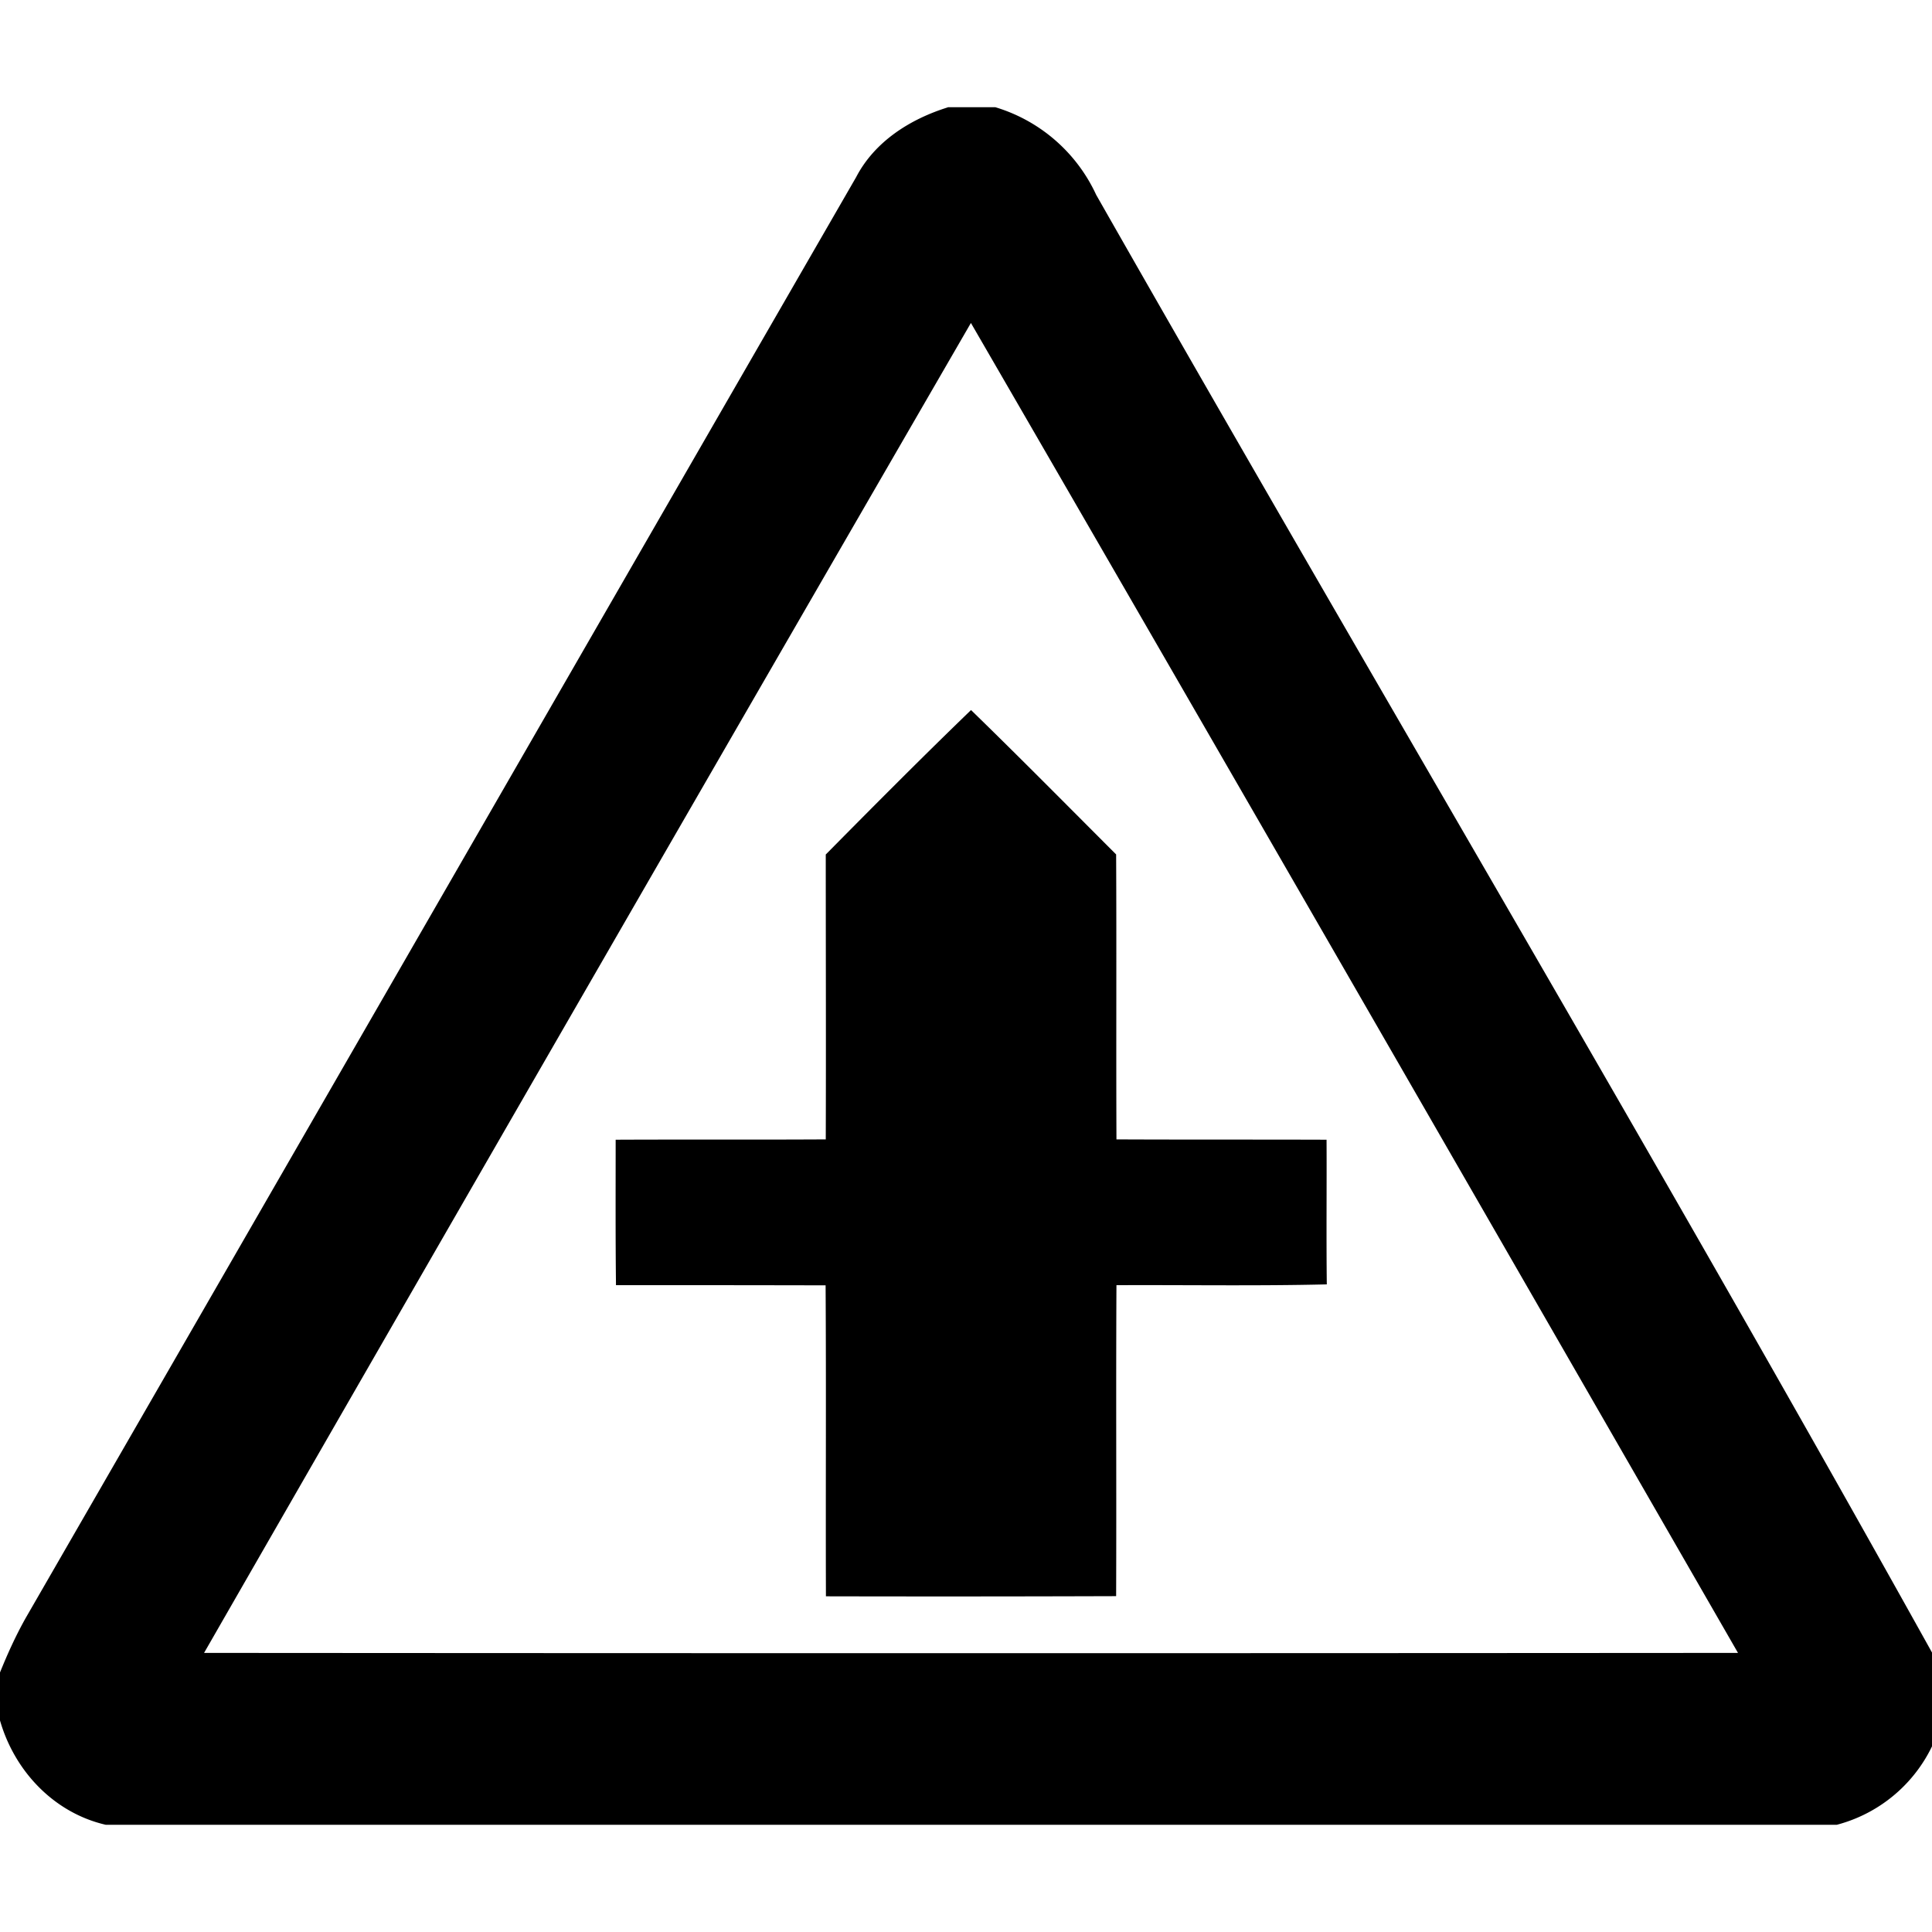
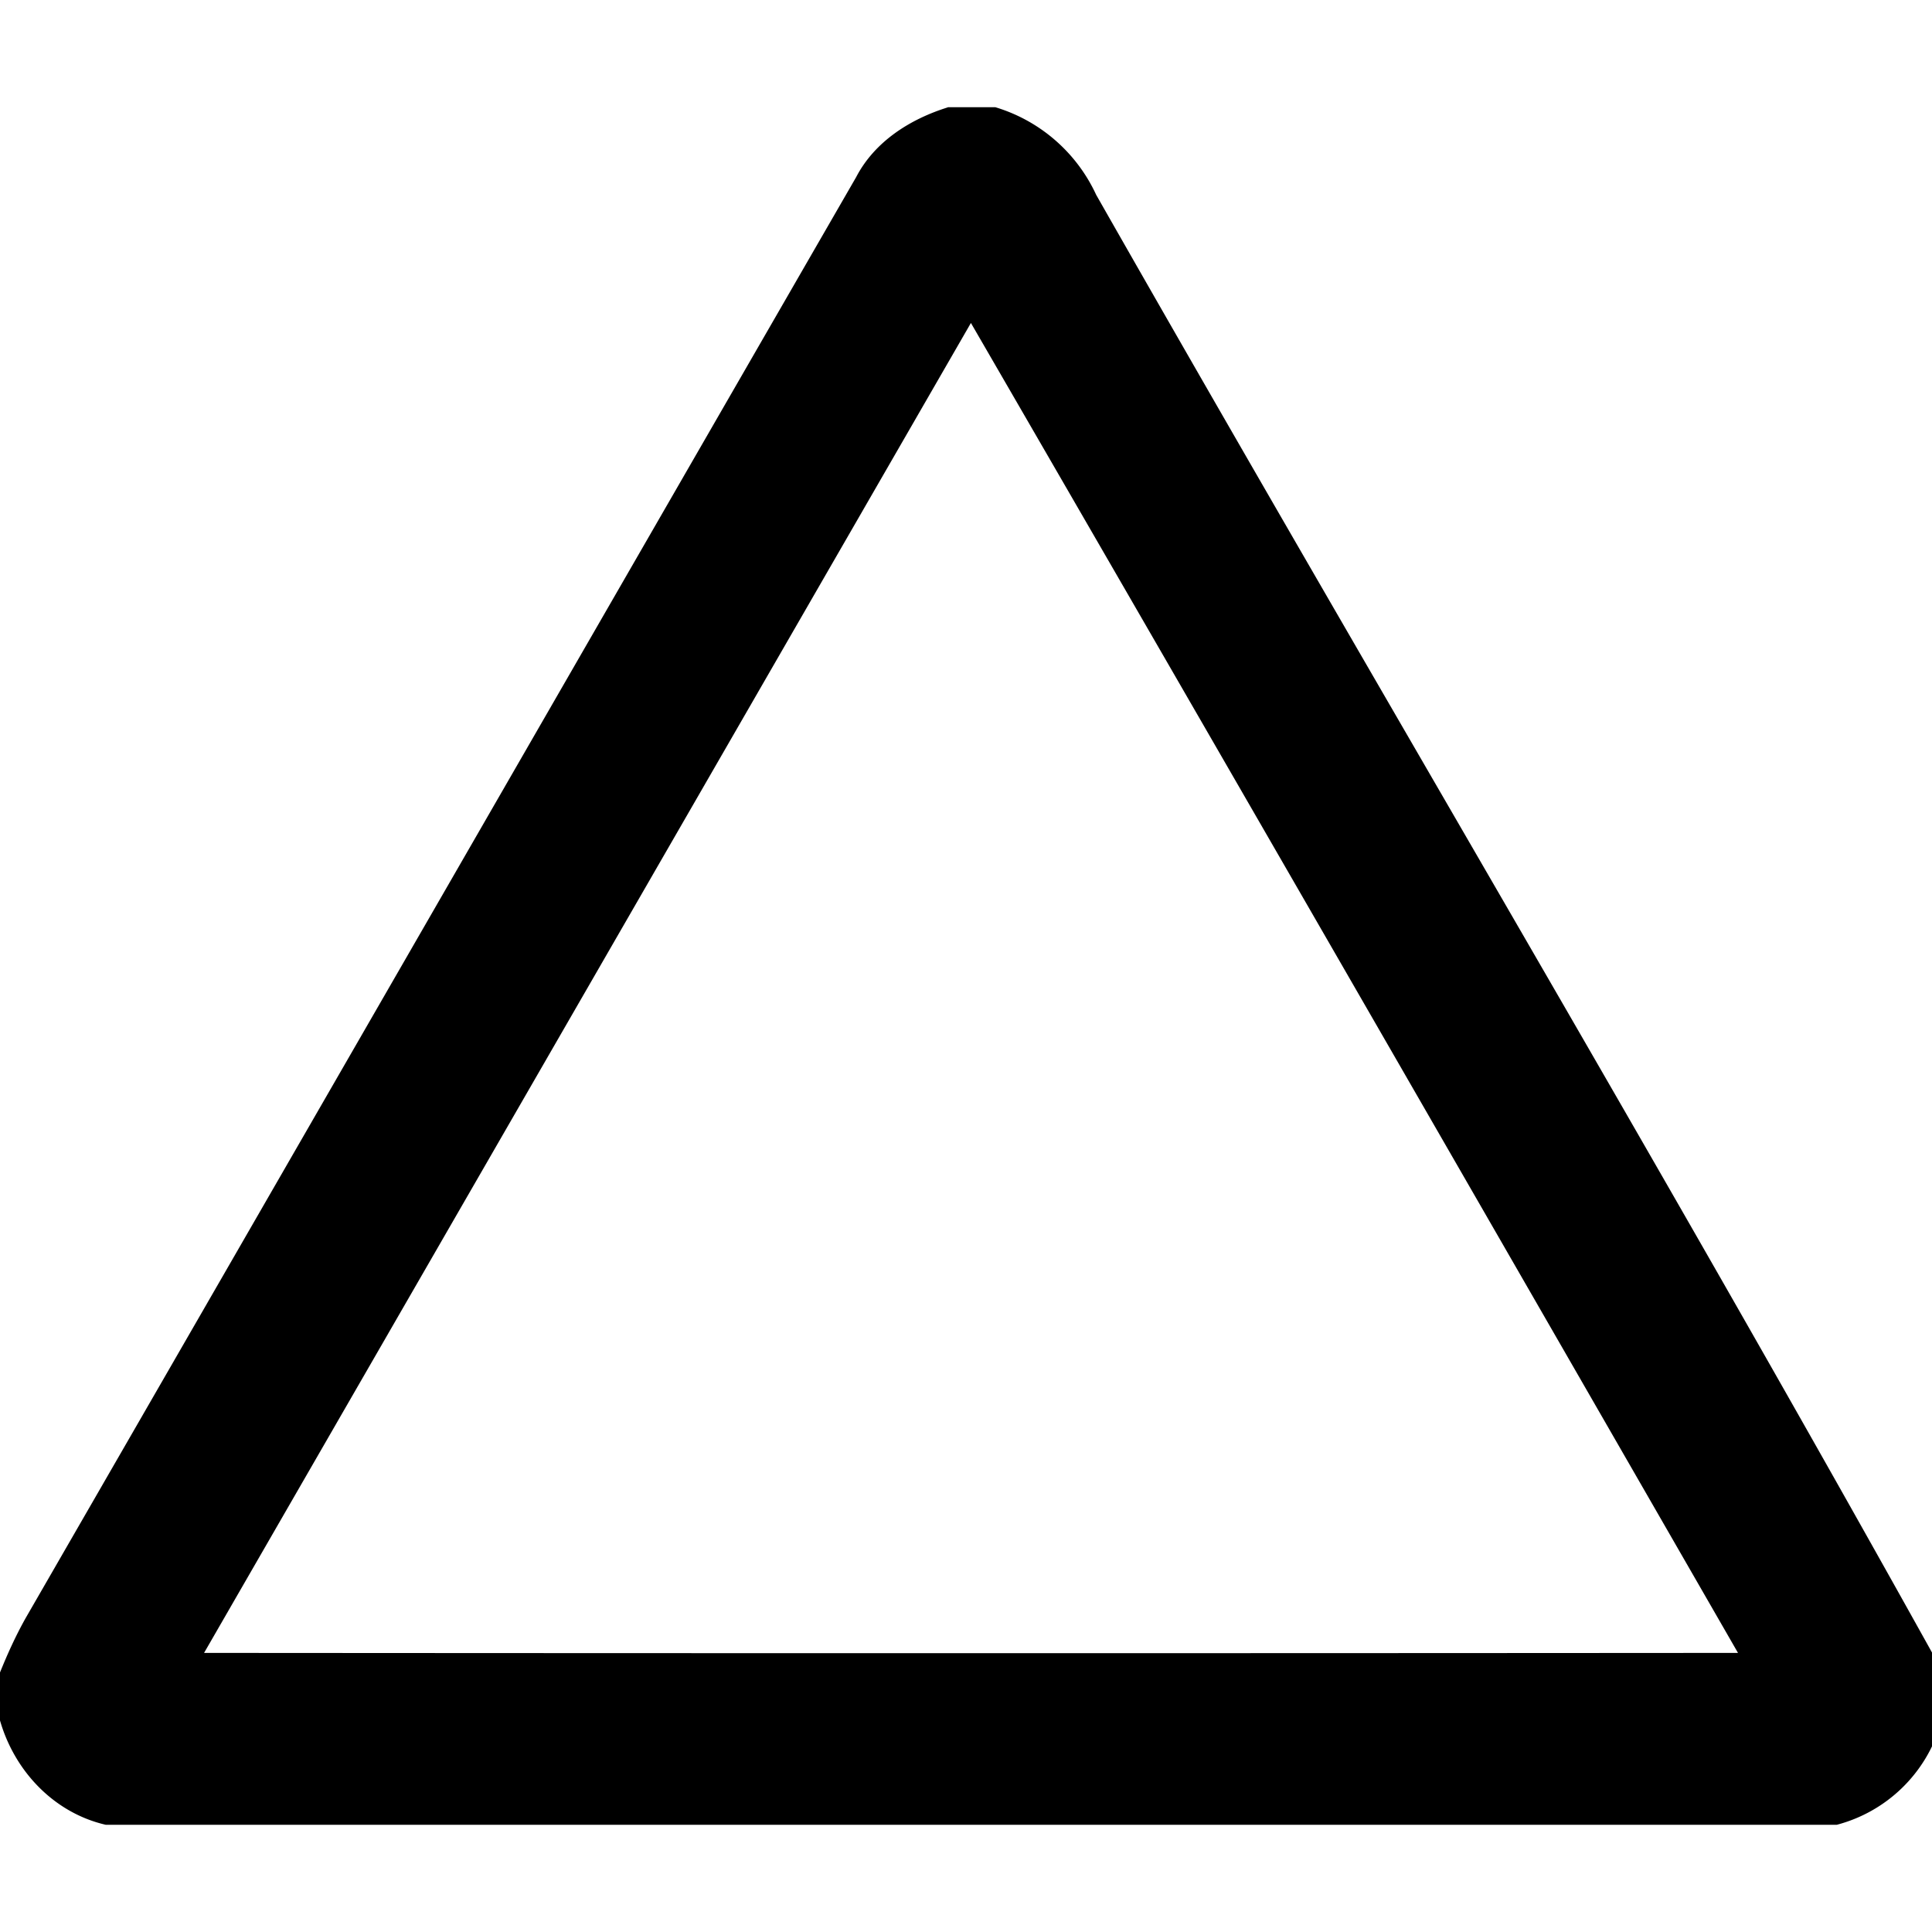
<svg xmlns="http://www.w3.org/2000/svg" width="24" height="24">
-   <path d="M11.773 1.332v.002c-.467.146-.907.423-1.138.867C7.195 8.166 3.76 14.133.32 20.098c-.124.22-.228.45-.322.683v.584c.178.63.667 1.153 1.315 1.303h21.505a1.83 1.83 0 0 0 1.287-1.244v-.707c-3.413-6.143-7.01-12.188-10.488-18.297a2.02 2.02 0 0 0-1.252-1.088zm.288 2.68c3.186 5.5 6.358 11.012 9.529 16.521q-9.528.007-19.055 0a5995 5995 0 0 1 9.526-16.521m.002 4.808c-.611.59-1.21 1.193-1.807 1.797h.002c0 1.18.004 2.358 0 3.537-.87.005-1.74 0-2.61.004 0 .602-.003 1.204.004 1.807q1.3-.001 2.604.002c.008 1.287 0 2.575.004 3.863q1.803.004 3.605-.002c.005-1.288-.003-2.575.004-3.863.87-.004 1.742.011 2.613-.01-.007-.599 0-1.198-.003-1.797-.87-.003-1.74 0-2.61-.004-.005-1.18.002-2.36-.004-3.54-.6-.6-1.196-1.204-1.803-1.794" />
+   <path d="M11.773 1.332v.002c-.467.146-.907.423-1.138.867C7.195 8.166 3.76 14.133.32 20.098c-.124.22-.228.45-.322.683v.584c.178.63.667 1.153 1.315 1.303h21.505a1.83 1.83 0 0 0 1.287-1.244v-.707c-3.413-6.143-7.01-12.188-10.488-18.297a2.02 2.02 0 0 0-1.252-1.088zm.288 2.68c3.186 5.5 6.358 11.012 9.529 16.521q-9.528.007-19.055 0m.002 4.808c-.611.59-1.21 1.193-1.807 1.797h.002c0 1.18.004 2.358 0 3.537-.87.005-1.74 0-2.61.004 0 .602-.003 1.204.004 1.807q1.3-.001 2.604.002c.008 1.287 0 2.575.004 3.863q1.803.004 3.605-.002c.005-1.288-.003-2.575.004-3.863.87-.004 1.742.011 2.613-.01-.007-.599 0-1.198-.003-1.797-.87-.003-1.74 0-2.61-.004-.005-1.18.002-2.36-.004-3.54-.6-.6-1.196-1.204-1.803-1.794" />
</svg>